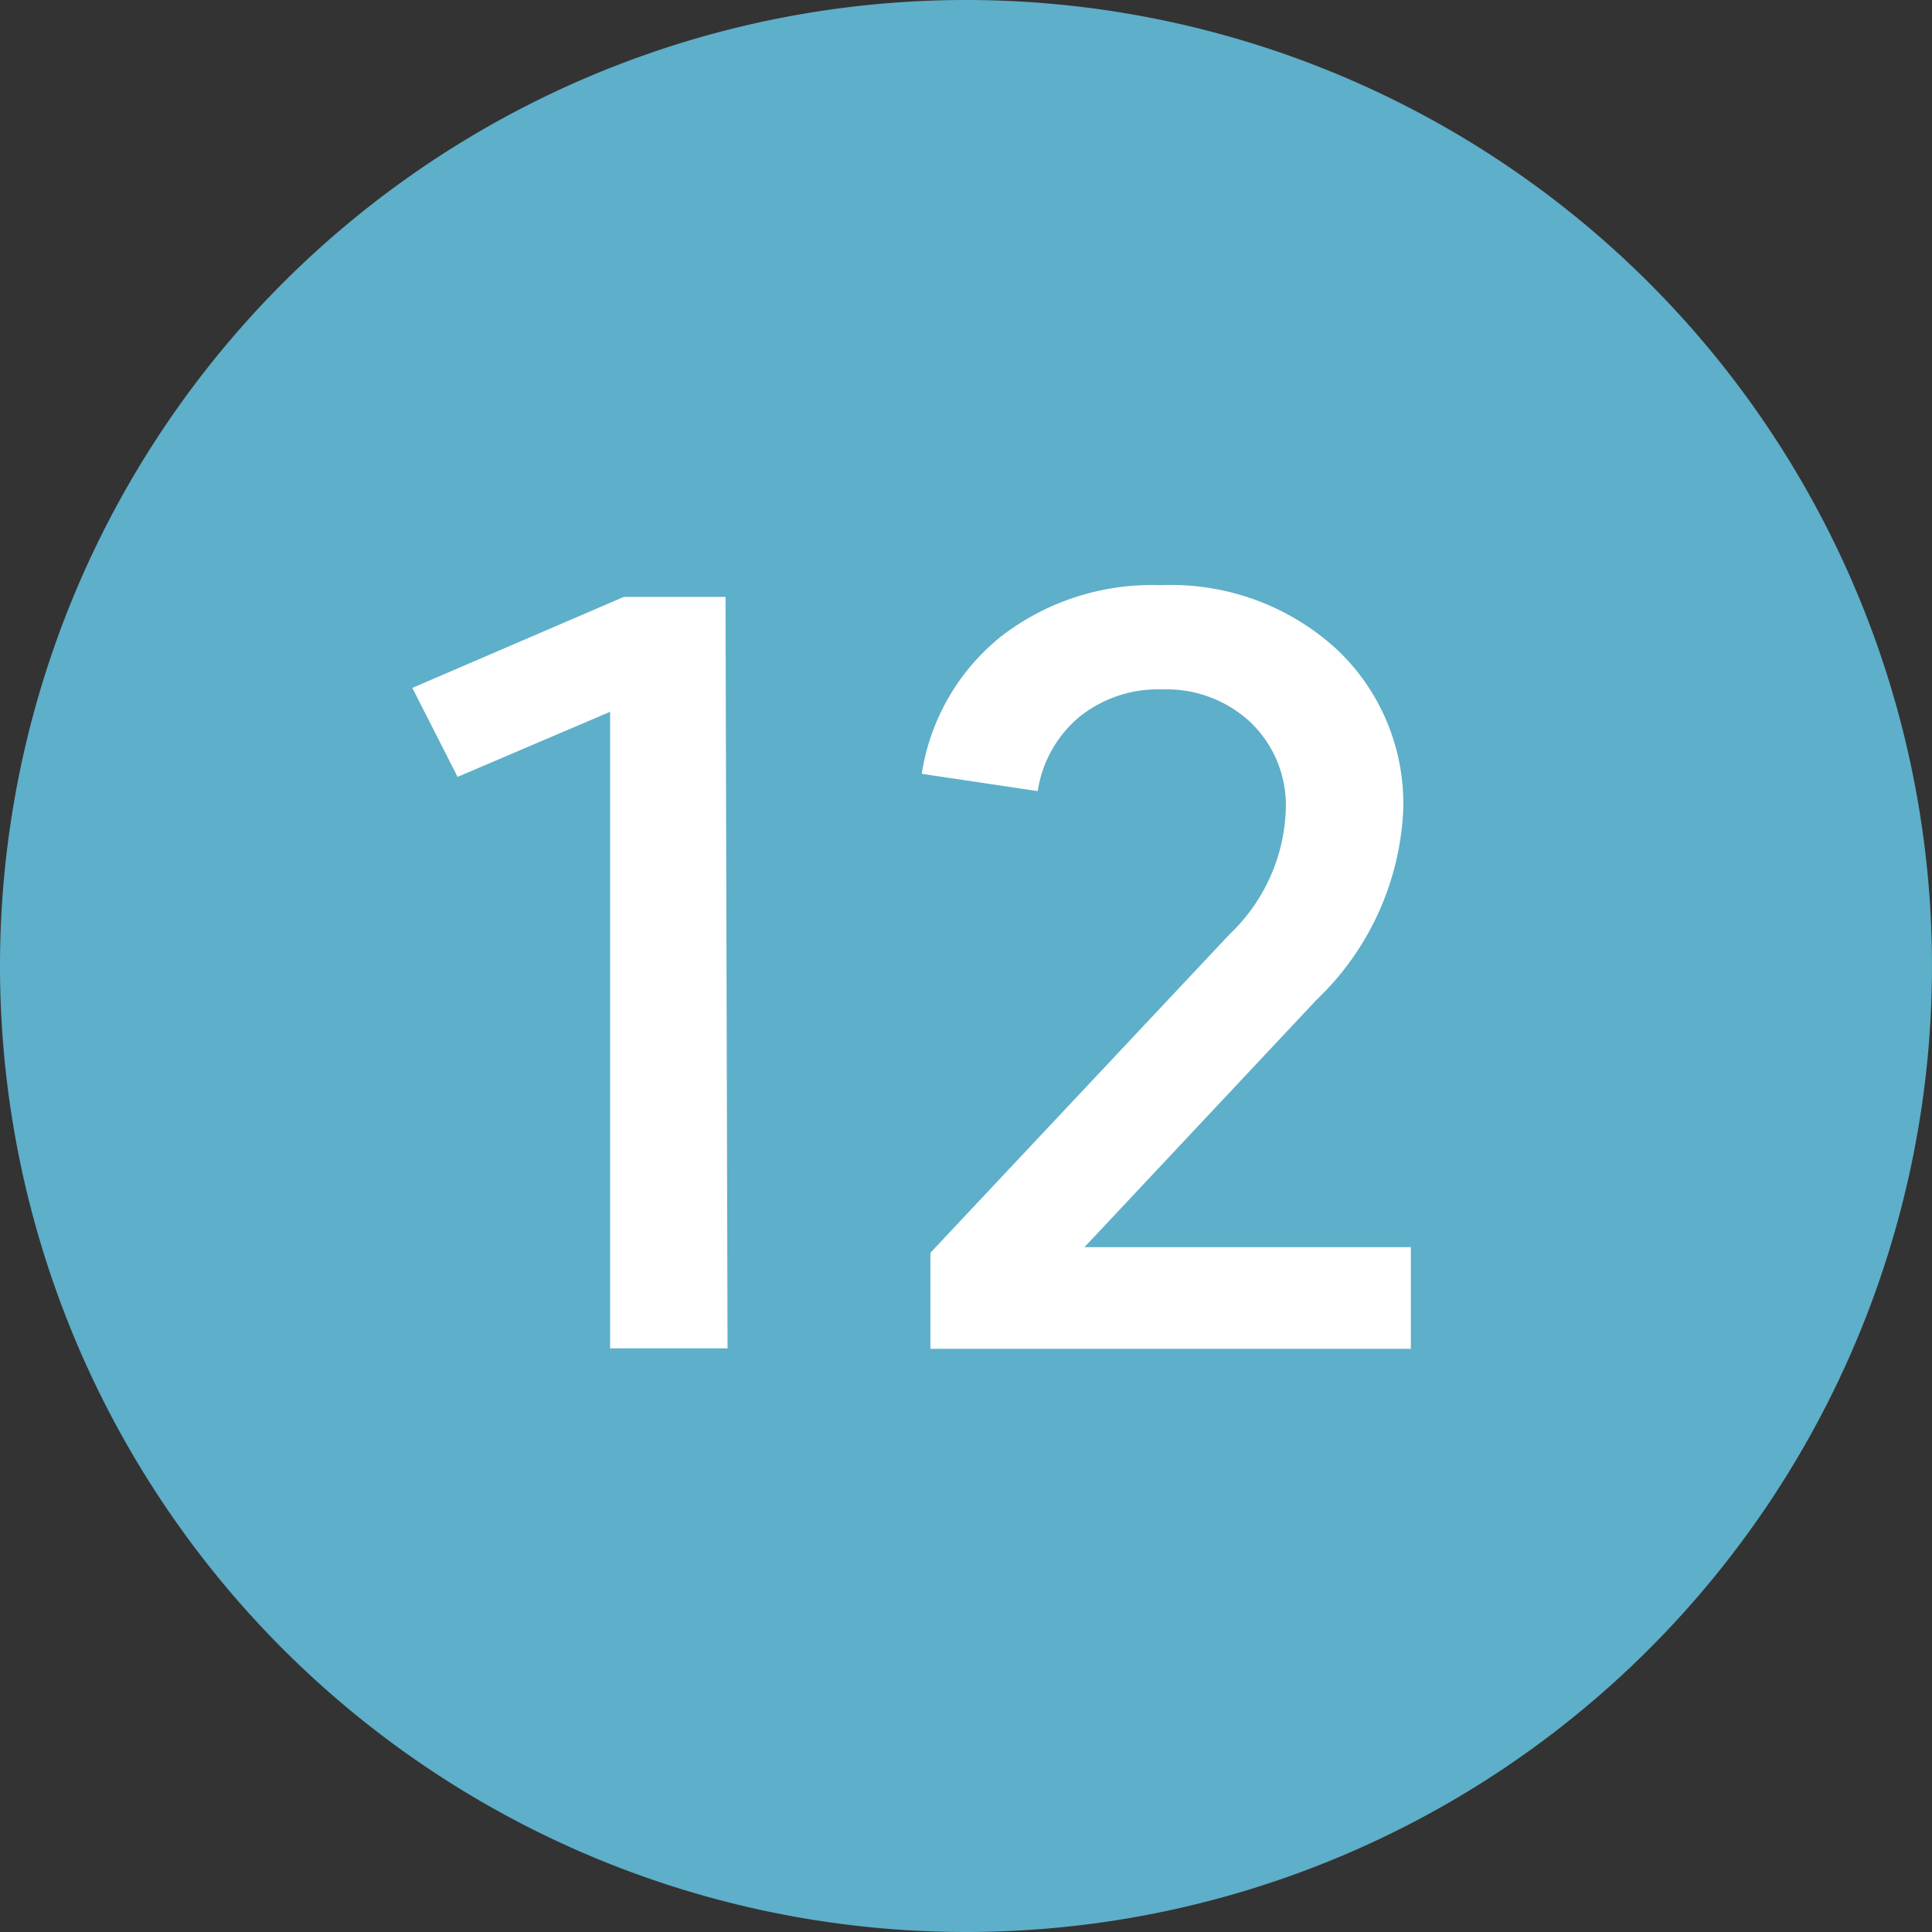
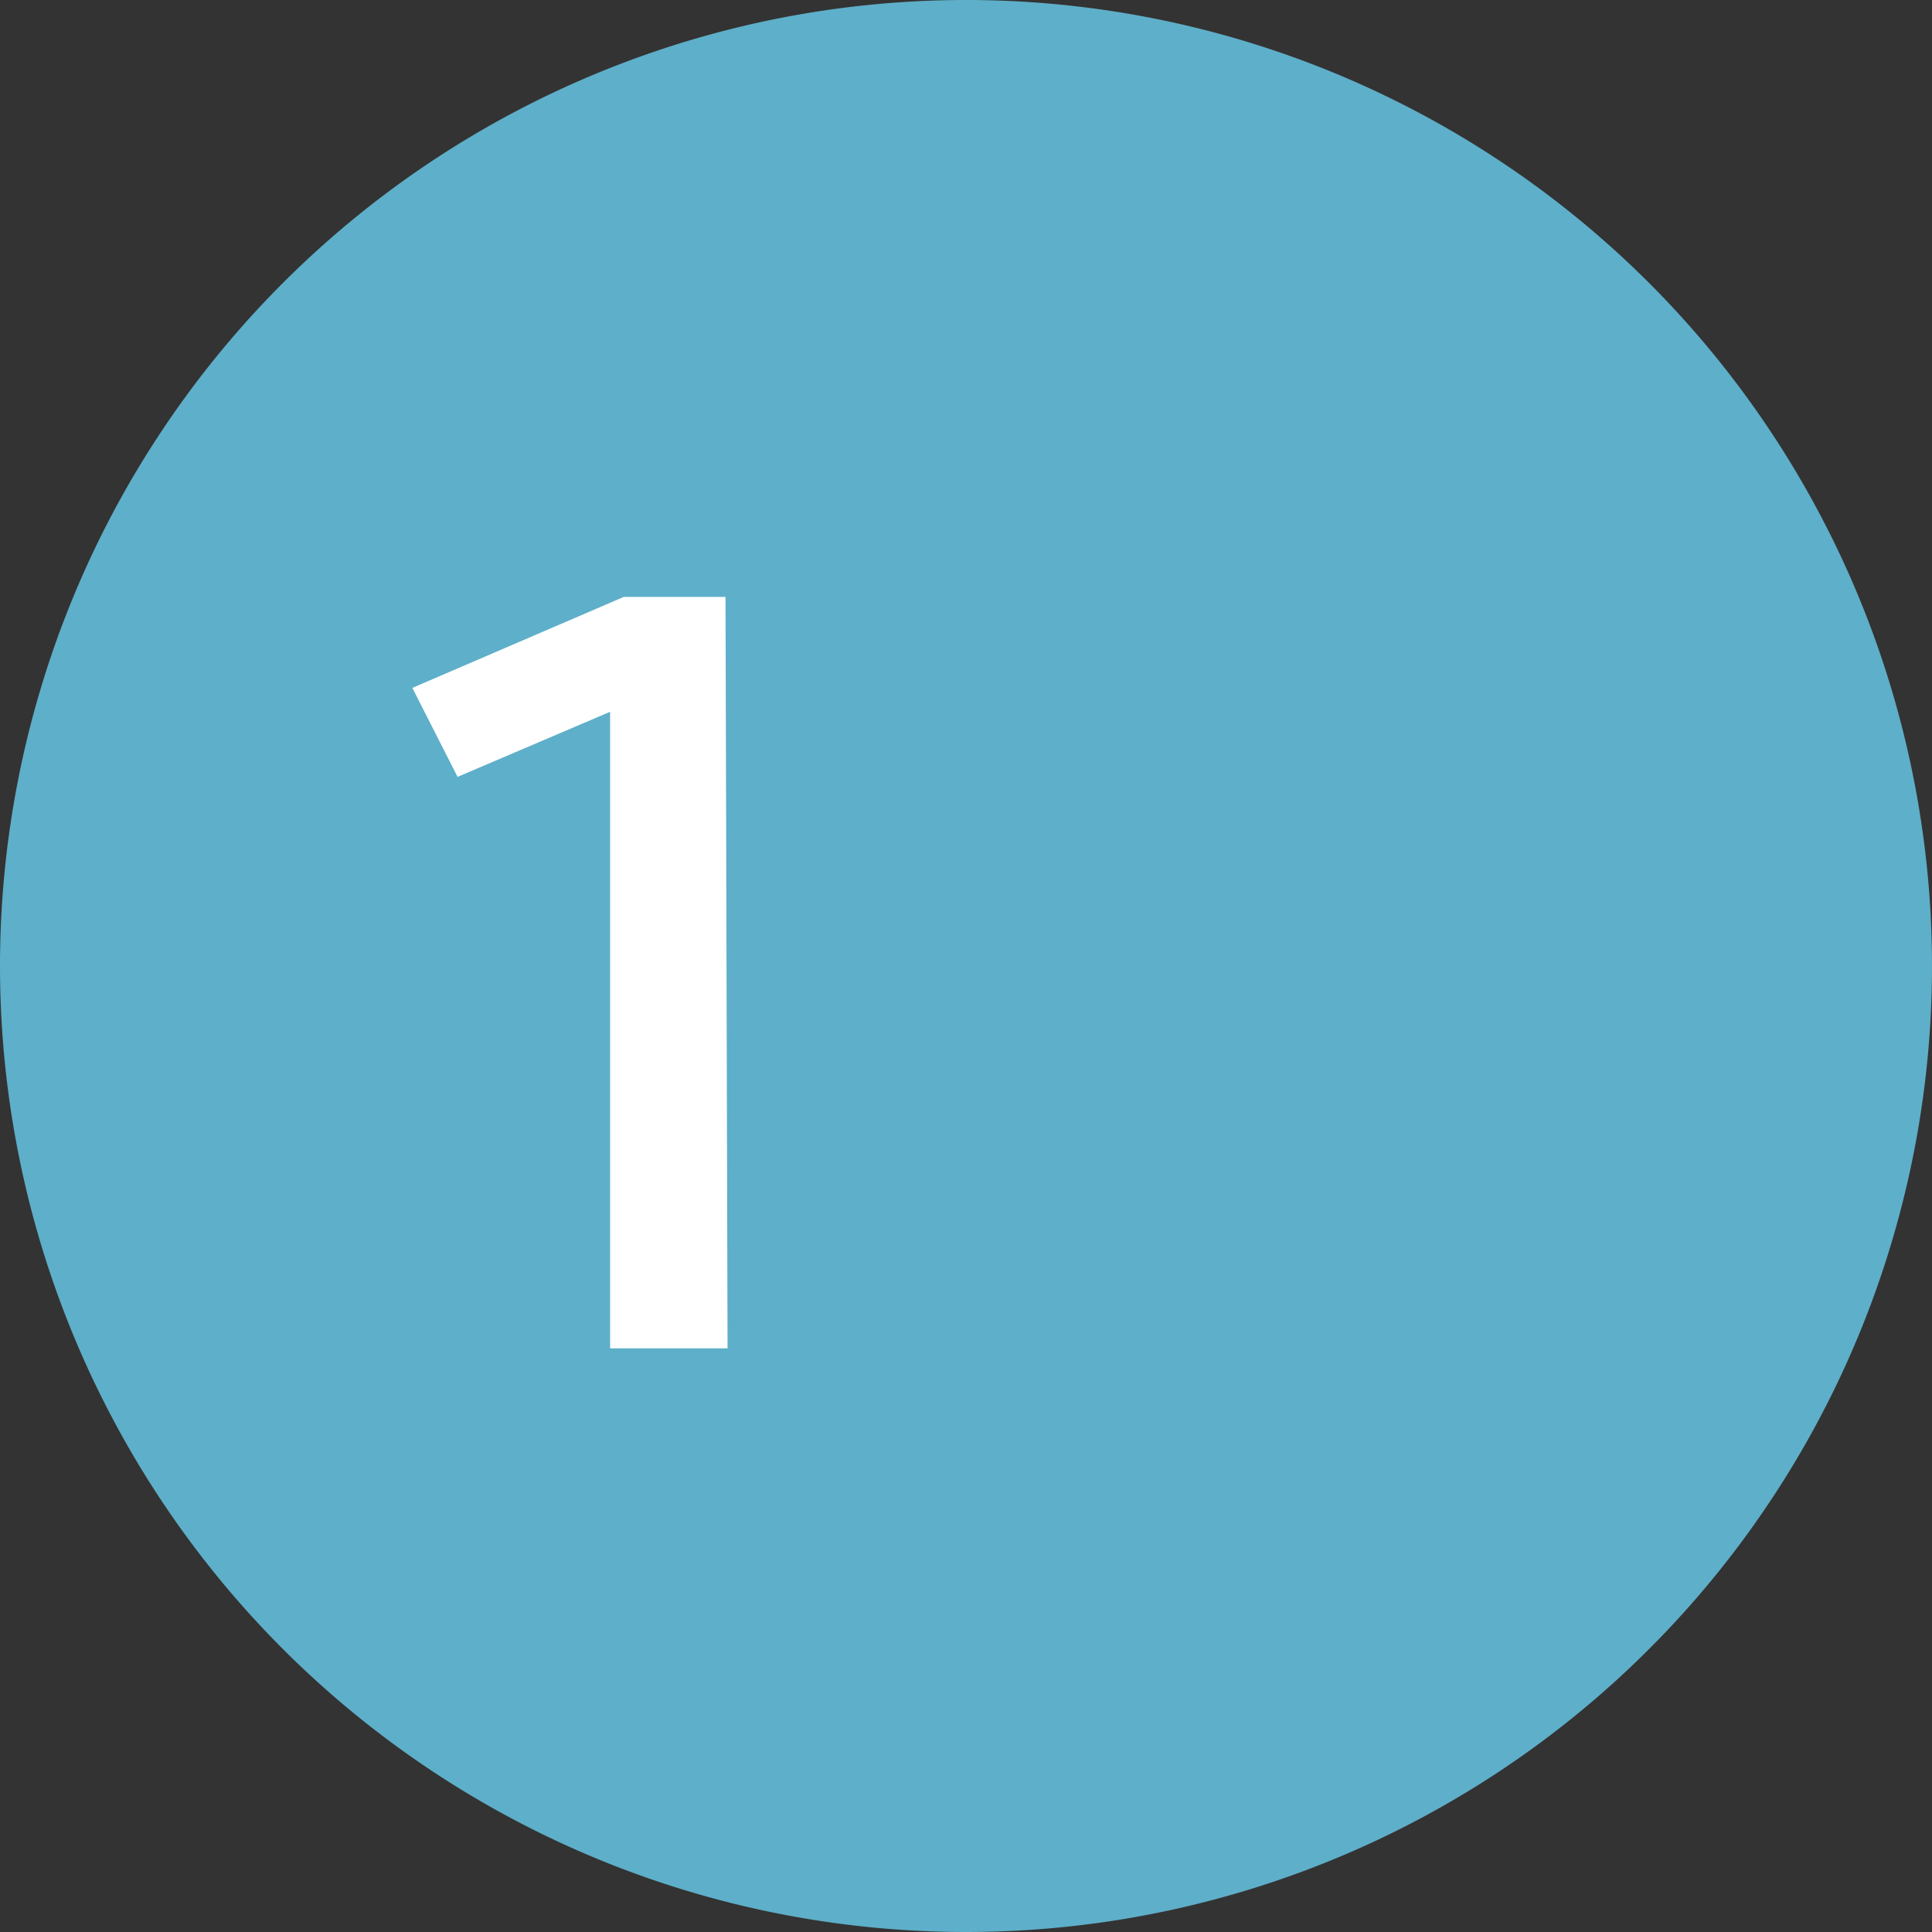
<svg xmlns="http://www.w3.org/2000/svg" width="38" height="38" viewBox="0 0 38 38">
  <rect x="0" y="0" width="38" height="38" fill="#333333" stroke="none" />
  <defs>
    <style>.cls-1{fill:#5eafc9;}.cls-2{fill:#fff;}</style>
  </defs>
  <title>icon_map_n12</title>
  <g id="レイヤー_2" data-name="レイヤー 2">
    <g id="CONTENTS">
      <path class="cls-1" d="M19,38A19,19,0,1,0,0,19,19,19,0,0,0,19,38" />
      <path class="cls-2" d="M14.31,26.52H12V14L9,15.28l-.89-1.75,4.16-1.79h2Z" />
-       <path class="cls-2" d="M20.41,15.56l-2.28-.34a4.3,4.3,0,0,1,1.57-2.71,4.85,4.85,0,0,1,3.13-1,4.82,4.82,0,0,1,3.45,1.25,4.17,4.17,0,0,1,1.32,3.17,5.51,5.51,0,0,1-1.71,3.74l-4.56,4.86h6.42v2H18.3V24.64l5.89-6.27a3.54,3.54,0,0,0,1.1-2.45,2.26,2.26,0,0,0-.69-1.71,2.42,2.42,0,0,0-1.74-.65,2.47,2.47,0,0,0-1.63.54A2.37,2.37,0,0,0,20.41,15.56Z" />
    </g>
  </g>
</svg>